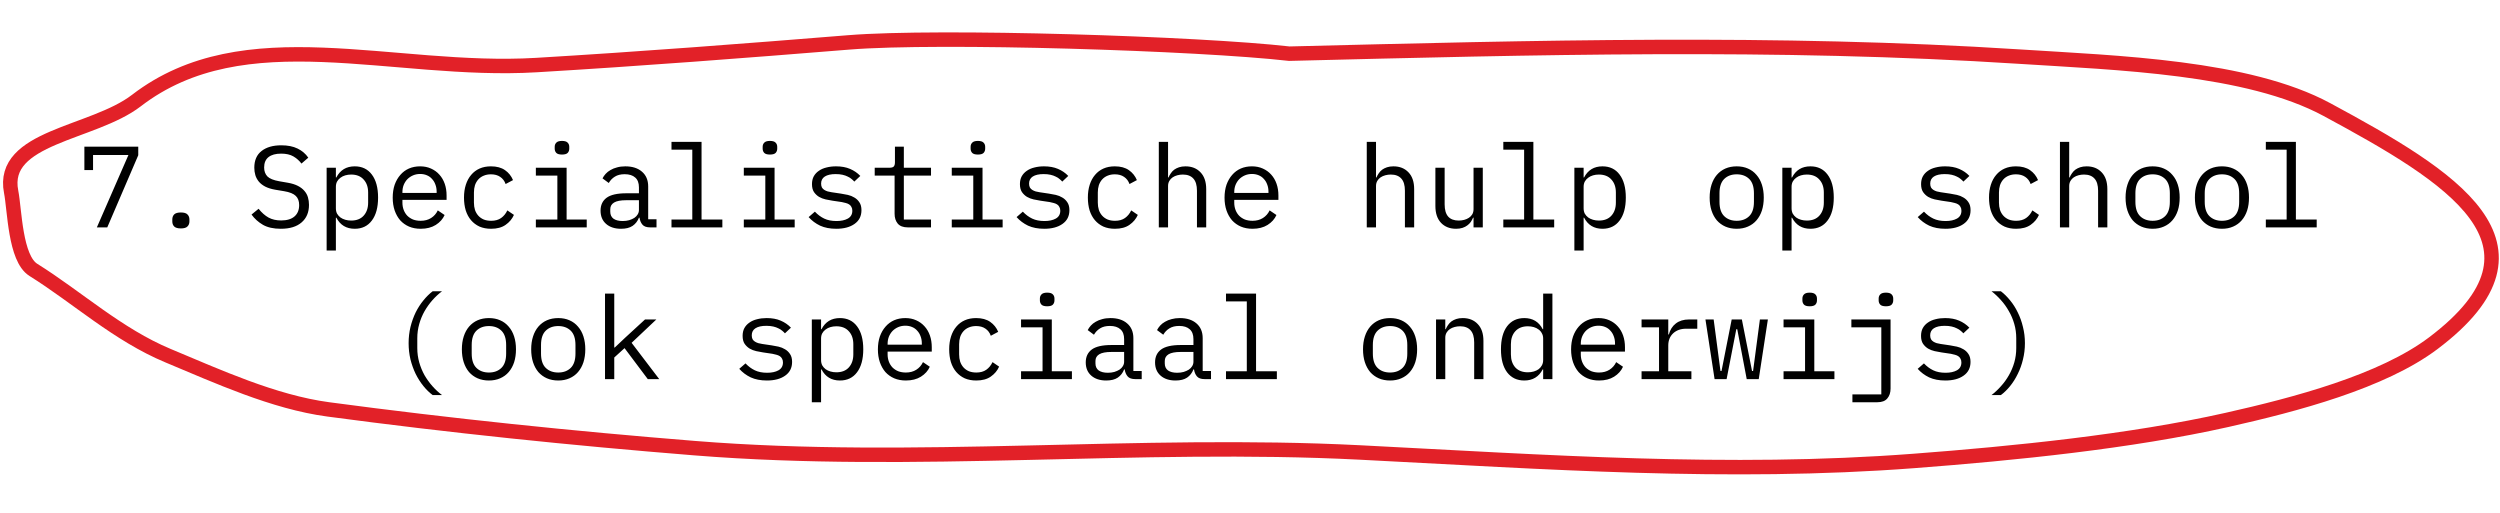
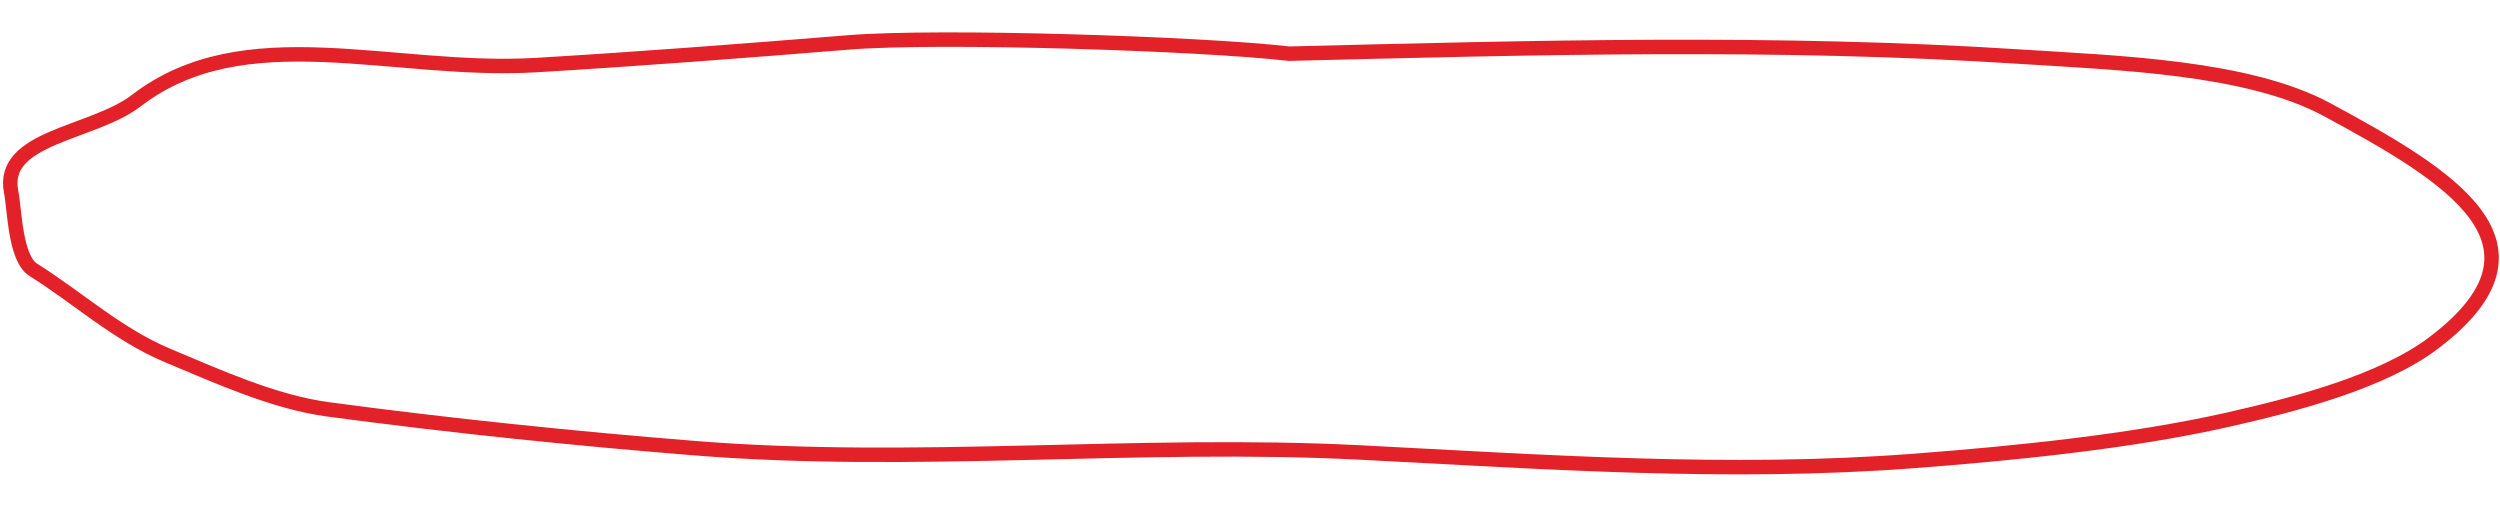
<svg xmlns="http://www.w3.org/2000/svg" width="346" height="71" viewBox="0 0 346 71" fill="none">
-   <path d="M13.406 31.47L17.774 21.454H12.878V23.534H11.678V20.302H19.134V21.486L14.846 31.47H13.406ZM25.032 31.614C24.594 31.614 24.285 31.523 24.104 31.342C23.933 31.161 23.848 30.931 23.848 30.654V30.366C23.848 30.089 23.933 29.86 24.104 29.678C24.285 29.497 24.594 29.406 25.032 29.406C25.469 29.406 25.773 29.497 25.944 29.678C26.125 29.86 26.216 30.089 26.216 30.366V30.654C26.216 30.931 26.125 31.161 25.944 31.342C25.773 31.523 25.469 31.614 25.032 31.614ZM38.86 31.662C37.857 31.662 37.036 31.481 36.396 31.118C35.756 30.745 35.228 30.27 34.812 29.694L35.788 28.894C36.225 29.438 36.684 29.843 37.164 30.11C37.655 30.377 38.236 30.51 38.908 30.51C39.719 30.51 40.337 30.323 40.764 29.95C41.191 29.577 41.404 29.054 41.404 28.382C41.404 27.838 41.249 27.417 40.94 27.118C40.631 26.809 40.092 26.59 39.324 26.462L38.076 26.254C37.532 26.158 37.073 26.014 36.7 25.822C36.337 25.63 36.044 25.401 35.82 25.134C35.596 24.857 35.436 24.558 35.34 24.238C35.244 23.907 35.196 23.566 35.196 23.214C35.196 22.19 35.532 21.417 36.204 20.894C36.876 20.372 37.783 20.11 38.924 20.11C39.82 20.11 40.572 20.259 41.18 20.558C41.799 20.857 42.295 21.278 42.668 21.822L41.724 22.638C41.415 22.233 41.041 21.902 40.604 21.646C40.167 21.39 39.601 21.262 38.908 21.262C38.151 21.262 37.569 21.422 37.164 21.742C36.759 22.062 36.556 22.542 36.556 23.182C36.556 23.683 36.705 24.094 37.004 24.414C37.313 24.724 37.863 24.948 38.652 25.086L39.852 25.294C40.396 25.39 40.855 25.534 41.228 25.726C41.601 25.918 41.9 26.148 42.124 26.414C42.359 26.681 42.524 26.98 42.62 27.31C42.716 27.641 42.764 27.988 42.764 28.35C42.764 29.385 42.423 30.195 41.74 30.782C41.068 31.369 40.108 31.662 38.86 31.662ZM45.206 23.214H46.486V24.558H46.55C47.083 23.534 47.931 23.022 49.094 23.022C50.107 23.022 50.896 23.401 51.462 24.158C52.038 24.916 52.326 25.977 52.326 27.342C52.326 28.707 52.038 29.769 51.462 30.526C50.896 31.284 50.107 31.662 49.094 31.662C47.931 31.662 47.083 31.15 46.55 30.126H46.486V34.67H45.206V23.214ZM48.598 30.526C49.344 30.526 49.92 30.302 50.326 29.854C50.742 29.395 50.95 28.793 50.95 28.046V26.638C50.95 25.892 50.742 25.294 50.326 24.846C49.92 24.387 49.344 24.158 48.598 24.158C48.31 24.158 48.038 24.195 47.782 24.27C47.526 24.345 47.302 24.457 47.11 24.606C46.918 24.745 46.763 24.921 46.646 25.134C46.539 25.337 46.486 25.577 46.486 25.854V28.83C46.486 29.108 46.539 29.353 46.646 29.566C46.763 29.769 46.918 29.945 47.11 30.094C47.302 30.233 47.526 30.34 47.782 30.414C48.038 30.489 48.31 30.526 48.598 30.526ZM58.223 31.662C57.626 31.662 57.087 31.561 56.607 31.358C56.138 31.155 55.733 30.867 55.391 30.494C55.061 30.11 54.805 29.657 54.623 29.134C54.442 28.601 54.351 28.009 54.351 27.358C54.351 26.697 54.442 26.099 54.623 25.566C54.815 25.033 55.077 24.579 55.407 24.206C55.738 23.822 56.133 23.529 56.591 23.326C57.061 23.123 57.578 23.022 58.143 23.022C58.698 23.022 59.199 23.123 59.647 23.326C60.106 23.529 60.495 23.811 60.815 24.174C61.135 24.526 61.381 24.948 61.551 25.438C61.722 25.929 61.807 26.468 61.807 27.054V27.662H55.695V28.046C55.695 28.409 55.754 28.745 55.871 29.054C55.989 29.363 56.154 29.63 56.367 29.854C56.591 30.078 56.858 30.254 57.167 30.382C57.487 30.5 57.839 30.558 58.223 30.558C58.778 30.558 59.258 30.43 59.663 30.174C60.069 29.918 60.378 29.566 60.591 29.118L61.535 29.758C61.29 30.313 60.879 30.771 60.303 31.134C59.738 31.486 59.045 31.662 58.223 31.662ZM58.143 24.078C57.791 24.078 57.466 24.142 57.167 24.27C56.869 24.398 56.607 24.574 56.383 24.798C56.17 25.022 55.999 25.289 55.871 25.598C55.754 25.897 55.695 26.227 55.695 26.59V26.702H60.431V26.526C60.431 26.163 60.373 25.833 60.255 25.534C60.149 25.235 59.994 24.98 59.791 24.766C59.599 24.542 59.359 24.372 59.071 24.254C58.794 24.137 58.485 24.078 58.143 24.078ZM67.961 31.662C67.364 31.662 66.831 31.561 66.361 31.358C65.903 31.145 65.513 30.852 65.193 30.478C64.873 30.105 64.628 29.651 64.457 29.118C64.297 28.585 64.217 27.993 64.217 27.342C64.217 26.692 64.302 26.099 64.473 25.566C64.644 25.033 64.889 24.579 65.209 24.206C65.529 23.822 65.918 23.529 66.377 23.326C66.836 23.123 67.359 23.022 67.945 23.022C68.745 23.022 69.396 23.198 69.897 23.55C70.398 23.902 70.766 24.361 71.001 24.926L69.977 25.47C69.828 25.044 69.577 24.713 69.225 24.478C68.884 24.244 68.457 24.126 67.945 24.126C67.572 24.126 67.236 24.19 66.937 24.318C66.649 24.436 66.404 24.606 66.201 24.83C65.999 25.054 65.844 25.321 65.737 25.63C65.641 25.939 65.593 26.276 65.593 26.638V28.046C65.593 28.409 65.641 28.745 65.737 29.054C65.844 29.363 65.999 29.63 66.201 29.854C66.404 30.078 66.654 30.254 66.953 30.382C67.252 30.5 67.593 30.558 67.977 30.558C68.532 30.558 68.99 30.43 69.353 30.174C69.716 29.918 70.004 29.566 70.217 29.118L71.129 29.742C70.884 30.297 70.5 30.756 69.977 31.118C69.465 31.481 68.793 31.662 67.961 31.662ZM77.779 21.39C77.406 21.39 77.144 21.316 76.995 21.166C76.846 21.006 76.771 20.809 76.771 20.574V20.318C76.771 20.084 76.846 19.892 76.995 19.742C77.144 19.582 77.406 19.502 77.779 19.502C78.152 19.502 78.414 19.582 78.563 19.742C78.712 19.892 78.787 20.084 78.787 20.318V20.574C78.787 20.809 78.712 21.006 78.563 21.166C78.414 21.316 78.152 21.39 77.779 21.39ZM74.163 30.382H77.139V24.302H74.163V23.214H78.419V30.382H81.203V31.47H74.163V30.382ZM89.981 31.47C89.479 31.47 89.122 31.342 88.909 31.086C88.695 30.83 88.562 30.51 88.509 30.126H88.429C88.247 30.606 87.954 30.985 87.549 31.262C87.154 31.529 86.621 31.662 85.949 31.662C85.085 31.662 84.397 31.438 83.885 30.99C83.373 30.542 83.117 29.929 83.117 29.15C83.117 28.382 83.394 27.79 83.949 27.374C84.514 26.958 85.421 26.75 86.669 26.75H88.429V25.934C88.429 25.326 88.258 24.873 87.917 24.574C87.575 24.265 87.09 24.11 86.461 24.11C85.906 24.11 85.453 24.222 85.101 24.446C84.749 24.66 84.466 24.953 84.253 25.326L83.389 24.686C83.495 24.473 83.639 24.265 83.821 24.062C84.002 23.86 84.226 23.683 84.493 23.534C84.759 23.374 85.063 23.252 85.405 23.166C85.746 23.07 86.125 23.022 86.541 23.022C87.511 23.022 88.279 23.267 88.845 23.758C89.421 24.249 89.709 24.931 89.709 25.806V30.35H90.861V31.47H89.981ZM86.173 30.59C86.503 30.59 86.802 30.553 87.069 30.478C87.346 30.393 87.586 30.286 87.789 30.158C87.991 30.02 88.146 29.86 88.253 29.678C88.37 29.486 88.429 29.284 88.429 29.07V27.71H86.669C85.901 27.71 85.341 27.817 84.989 28.03C84.637 28.244 84.461 28.553 84.461 28.958V29.294C84.461 29.721 84.61 30.046 84.909 30.27C85.218 30.483 85.639 30.59 86.173 30.59ZM92.934 30.382H95.814V20.718H92.934V19.63H97.094V30.382H99.974V31.47H92.934V30.382ZM106.56 21.39C106.187 21.39 105.926 21.316 105.776 21.166C105.627 21.006 105.552 20.809 105.552 20.574V20.318C105.552 20.084 105.627 19.892 105.776 19.742C105.926 19.582 106.187 19.502 106.56 19.502C106.934 19.502 107.195 19.582 107.344 19.742C107.494 19.892 107.568 20.084 107.568 20.318V20.574C107.568 20.809 107.494 21.006 107.344 21.166C107.195 21.316 106.934 21.39 106.56 21.39ZM102.944 30.382H105.92V24.302H102.944V23.214H107.2V30.382H109.984V31.47H102.944V30.382ZM115.738 31.662C114.874 31.662 114.127 31.518 113.498 31.23C112.879 30.931 112.351 30.537 111.914 30.046L112.778 29.294C113.173 29.71 113.605 30.03 114.074 30.254C114.543 30.478 115.109 30.59 115.77 30.59C116.41 30.59 116.933 30.478 117.338 30.254C117.754 30.02 117.962 29.657 117.962 29.166C117.962 28.953 117.919 28.777 117.834 28.638C117.759 28.489 117.653 28.372 117.514 28.286C117.375 28.201 117.221 28.137 117.05 28.094C116.879 28.041 116.698 27.998 116.506 27.966L115.21 27.774C114.922 27.732 114.607 27.673 114.266 27.598C113.935 27.523 113.631 27.406 113.354 27.246C113.077 27.076 112.842 26.852 112.65 26.574C112.469 26.297 112.378 25.934 112.378 25.486C112.378 25.07 112.458 24.713 112.618 24.414C112.789 24.105 113.023 23.849 113.322 23.646C113.621 23.433 113.973 23.278 114.378 23.182C114.783 23.076 115.226 23.022 115.706 23.022C116.453 23.022 117.098 23.14 117.642 23.374C118.197 23.609 118.671 23.934 119.066 24.35L118.234 25.134C118.138 25.017 118.015 24.899 117.866 24.782C117.727 24.654 117.551 24.542 117.338 24.446C117.135 24.34 116.895 24.254 116.618 24.19C116.341 24.126 116.021 24.094 115.658 24.094C115.007 24.094 114.506 24.206 114.154 24.43C113.813 24.654 113.642 24.98 113.642 25.406C113.642 25.619 113.679 25.801 113.754 25.95C113.839 26.089 113.951 26.201 114.09 26.286C114.229 26.372 114.383 26.441 114.554 26.494C114.735 26.537 114.917 26.574 115.098 26.606L116.394 26.798C116.693 26.841 117.007 26.899 117.338 26.974C117.669 27.049 117.973 27.172 118.25 27.342C118.527 27.502 118.757 27.721 118.938 27.998C119.13 28.276 119.226 28.638 119.226 29.086C119.226 29.907 118.906 30.542 118.266 30.99C117.637 31.438 116.794 31.662 115.738 31.662ZM125.636 31.47C125.006 31.47 124.542 31.294 124.244 30.942C123.956 30.59 123.812 30.137 123.812 29.582V24.302H121.06V23.214H123.108C123.385 23.214 123.577 23.161 123.684 23.054C123.801 22.937 123.86 22.739 123.86 22.462V20.302H125.092V23.214H128.852V24.302H125.092V30.382H128.852V31.47H125.636ZM135.341 21.39C134.968 21.39 134.707 21.316 134.557 21.166C134.408 21.006 134.333 20.809 134.333 20.574V20.318C134.333 20.084 134.408 19.892 134.557 19.742C134.707 19.582 134.968 19.502 135.341 19.502C135.715 19.502 135.976 19.582 136.125 19.742C136.275 19.892 136.349 20.084 136.349 20.318V20.574C136.349 20.809 136.275 21.006 136.125 21.166C135.976 21.316 135.715 21.39 135.341 21.39ZM131.725 30.382H134.701V24.302H131.725V23.214H135.981V30.382H138.765V31.47H131.725V30.382ZM144.519 31.662C143.655 31.662 142.909 31.518 142.279 31.23C141.661 30.931 141.133 30.537 140.695 30.046L141.559 29.294C141.954 29.71 142.386 30.03 142.855 30.254C143.325 30.478 143.89 30.59 144.551 30.59C145.191 30.59 145.714 30.478 146.119 30.254C146.535 30.02 146.743 29.657 146.743 29.166C146.743 28.953 146.701 28.777 146.615 28.638C146.541 28.489 146.434 28.372 146.295 28.286C146.157 28.201 146.002 28.137 145.831 28.094C145.661 28.041 145.479 27.998 145.287 27.966L143.991 27.774C143.703 27.732 143.389 27.673 143.047 27.598C142.717 27.523 142.413 27.406 142.135 27.246C141.858 27.076 141.623 26.852 141.431 26.574C141.25 26.297 141.159 25.934 141.159 25.486C141.159 25.07 141.239 24.713 141.399 24.414C141.57 24.105 141.805 23.849 142.103 23.646C142.402 23.433 142.754 23.278 143.159 23.182C143.565 23.076 144.007 23.022 144.487 23.022C145.234 23.022 145.879 23.14 146.423 23.374C146.978 23.609 147.453 23.934 147.847 24.35L147.015 25.134C146.919 25.017 146.797 24.899 146.647 24.782C146.509 24.654 146.333 24.542 146.119 24.446C145.917 24.34 145.677 24.254 145.399 24.19C145.122 24.126 144.802 24.094 144.439 24.094C143.789 24.094 143.287 24.206 142.935 24.43C142.594 24.654 142.423 24.98 142.423 25.406C142.423 25.619 142.461 25.801 142.535 25.95C142.621 26.089 142.733 26.201 142.871 26.286C143.01 26.372 143.165 26.441 143.335 26.494C143.517 26.537 143.698 26.574 143.879 26.606L145.175 26.798C145.474 26.841 145.789 26.899 146.119 26.974C146.45 27.049 146.754 27.172 147.031 27.342C147.309 27.502 147.538 27.721 147.719 27.998C147.911 28.276 148.007 28.638 148.007 29.086C148.007 29.907 147.687 30.542 147.047 30.99C146.418 31.438 145.575 31.662 144.519 31.662ZM154.305 31.662C153.708 31.662 153.174 31.561 152.705 31.358C152.246 31.145 151.857 30.852 151.537 30.478C151.217 30.105 150.972 29.651 150.801 29.118C150.641 28.585 150.561 27.993 150.561 27.342C150.561 26.692 150.646 26.099 150.817 25.566C150.988 25.033 151.233 24.579 151.553 24.206C151.873 23.822 152.262 23.529 152.721 23.326C153.18 23.123 153.702 23.022 154.289 23.022C155.089 23.022 155.74 23.198 156.241 23.55C156.742 23.902 157.11 24.361 157.345 24.926L156.321 25.47C156.172 25.044 155.921 24.713 155.569 24.478C155.228 24.244 154.801 24.126 154.289 24.126C153.916 24.126 153.58 24.19 153.281 24.318C152.993 24.436 152.748 24.606 152.545 24.83C152.342 25.054 152.188 25.321 152.081 25.63C151.985 25.939 151.937 26.276 151.937 26.638V28.046C151.937 28.409 151.985 28.745 152.081 29.054C152.188 29.363 152.342 29.63 152.545 29.854C152.748 30.078 152.998 30.254 153.297 30.382C153.596 30.5 153.937 30.558 154.321 30.558C154.876 30.558 155.334 30.43 155.697 30.174C156.06 29.918 156.348 29.566 156.561 29.118L157.473 29.742C157.228 30.297 156.844 30.756 156.321 31.118C155.809 31.481 155.137 31.662 154.305 31.662ZM160.379 19.63H161.659V24.558H161.723C161.808 24.355 161.915 24.163 162.043 23.982C162.171 23.79 162.325 23.625 162.507 23.486C162.699 23.348 162.923 23.235 163.179 23.15C163.435 23.065 163.733 23.022 164.075 23.022C164.939 23.022 165.632 23.299 166.155 23.854C166.677 24.398 166.939 25.172 166.939 26.174V31.47H165.659V26.398C165.659 25.641 165.493 25.081 165.163 24.718C164.832 24.345 164.347 24.158 163.707 24.158C163.451 24.158 163.2 24.19 162.955 24.254C162.709 24.318 162.491 24.414 162.299 24.542C162.107 24.67 161.952 24.835 161.835 25.038C161.717 25.241 161.659 25.476 161.659 25.742V31.47H160.379V19.63ZM173.348 31.662C172.751 31.662 172.212 31.561 171.732 31.358C171.263 31.155 170.858 30.867 170.516 30.494C170.186 30.11 169.93 29.657 169.748 29.134C169.567 28.601 169.476 28.009 169.476 27.358C169.476 26.697 169.567 26.099 169.748 25.566C169.94 25.033 170.202 24.579 170.532 24.206C170.863 23.822 171.258 23.529 171.716 23.326C172.186 23.123 172.703 23.022 173.268 23.022C173.823 23.022 174.324 23.123 174.772 23.326C175.231 23.529 175.62 23.811 175.94 24.174C176.26 24.526 176.506 24.948 176.676 25.438C176.847 25.929 176.932 26.468 176.932 27.054V27.662H170.82V28.046C170.82 28.409 170.879 28.745 170.996 29.054C171.114 29.363 171.279 29.63 171.492 29.854C171.716 30.078 171.983 30.254 172.292 30.382C172.612 30.5 172.964 30.558 173.348 30.558C173.903 30.558 174.383 30.43 174.788 30.174C175.194 29.918 175.503 29.566 175.716 29.118L176.66 29.758C176.415 30.313 176.004 30.771 175.428 31.134C174.863 31.486 174.17 31.662 173.348 31.662ZM173.268 24.078C172.916 24.078 172.591 24.142 172.292 24.27C171.994 24.398 171.732 24.574 171.508 24.798C171.295 25.022 171.124 25.289 170.996 25.598C170.879 25.897 170.82 26.227 170.82 26.59V26.702H175.556V26.526C175.556 26.163 175.498 25.833 175.38 25.534C175.274 25.235 175.119 24.98 174.916 24.766C174.724 24.542 174.484 24.372 174.196 24.254C173.919 24.137 173.61 24.078 173.268 24.078ZM189.16 19.63H190.44V24.558H190.504C190.589 24.355 190.696 24.163 190.824 23.982C190.952 23.79 191.107 23.625 191.288 23.486C191.48 23.348 191.704 23.235 191.96 23.15C192.216 23.065 192.515 23.022 192.856 23.022C193.72 23.022 194.413 23.299 194.936 23.854C195.459 24.398 195.72 25.172 195.72 26.174V31.47H194.44V26.398C194.44 25.641 194.275 25.081 193.944 24.718C193.613 24.345 193.128 24.158 192.488 24.158C192.232 24.158 191.981 24.19 191.736 24.254C191.491 24.318 191.272 24.414 191.08 24.542C190.888 24.67 190.733 24.835 190.616 25.038C190.499 25.241 190.44 25.476 190.44 25.742V31.47H189.16V19.63ZM203.938 30.126H203.874C203.788 30.329 203.682 30.526 203.554 30.718C203.426 30.899 203.266 31.059 203.074 31.198C202.892 31.337 202.674 31.449 202.418 31.534C202.162 31.619 201.863 31.662 201.522 31.662C200.658 31.662 199.964 31.39 199.442 30.846C198.919 30.291 198.658 29.513 198.658 28.51V23.214H199.938V28.286C199.938 29.044 200.103 29.609 200.434 29.982C200.764 30.345 201.25 30.526 201.89 30.526C202.146 30.526 202.396 30.494 202.642 30.43C202.887 30.366 203.106 30.27 203.298 30.142C203.49 30.014 203.644 29.854 203.762 29.662C203.879 29.459 203.938 29.22 203.938 28.942V23.214H205.218V31.47H203.938V30.126ZM208.059 30.382H210.939V20.718H208.059V19.63H212.219V30.382H215.099V31.47H208.059V30.382ZM217.893 23.214H219.173V24.558H219.237C219.771 23.534 220.619 23.022 221.781 23.022C222.795 23.022 223.584 23.401 224.149 24.158C224.725 24.916 225.013 25.977 225.013 27.342C225.013 28.707 224.725 29.769 224.149 30.526C223.584 31.284 222.795 31.662 221.781 31.662C220.619 31.662 219.771 31.15 219.237 30.126H219.173V34.67H217.893V23.214ZM221.285 30.526C222.032 30.526 222.608 30.302 223.013 29.854C223.429 29.395 223.637 28.793 223.637 28.046V26.638C223.637 25.892 223.429 25.294 223.013 24.846C222.608 24.387 222.032 24.158 221.285 24.158C220.997 24.158 220.725 24.195 220.469 24.27C220.213 24.345 219.989 24.457 219.797 24.606C219.605 24.745 219.451 24.921 219.333 25.134C219.227 25.337 219.173 25.577 219.173 25.854V28.83C219.173 29.108 219.227 29.353 219.333 29.566C219.451 29.769 219.605 29.945 219.797 30.094C219.989 30.233 220.213 30.34 220.469 30.414C220.725 30.489 220.997 30.526 221.285 30.526ZM240.361 31.662C239.785 31.662 239.262 31.561 238.793 31.358C238.334 31.155 237.939 30.867 237.609 30.494C237.289 30.11 237.043 29.657 236.873 29.134C236.702 28.601 236.617 28.003 236.617 27.342C236.617 26.692 236.702 26.099 236.873 25.566C237.043 25.033 237.289 24.579 237.609 24.206C237.939 23.822 238.334 23.529 238.793 23.326C239.262 23.123 239.785 23.022 240.361 23.022C240.937 23.022 241.454 23.123 241.913 23.326C242.382 23.529 242.777 23.822 243.097 24.206C243.427 24.579 243.678 25.033 243.849 25.566C244.019 26.099 244.105 26.692 244.105 27.342C244.105 28.003 244.019 28.601 243.849 29.134C243.678 29.657 243.427 30.11 243.097 30.494C242.777 30.867 242.382 31.155 241.913 31.358C241.454 31.561 240.937 31.662 240.361 31.662ZM240.361 30.558C241.075 30.558 241.651 30.345 242.089 29.918C242.526 29.491 242.745 28.83 242.745 27.934V26.75C242.745 25.854 242.526 25.193 242.089 24.766C241.651 24.34 241.075 24.126 240.361 24.126C239.646 24.126 239.07 24.34 238.633 24.766C238.195 25.193 237.977 25.854 237.977 26.75V27.934C237.977 28.83 238.195 29.491 238.633 29.918C239.07 30.345 239.646 30.558 240.361 30.558ZM246.674 23.214H247.954V24.558H248.018C248.552 23.534 249.4 23.022 250.562 23.022C251.576 23.022 252.365 23.401 252.93 24.158C253.506 24.916 253.794 25.977 253.794 27.342C253.794 28.707 253.506 29.769 252.93 30.526C252.365 31.284 251.576 31.662 250.562 31.662C249.4 31.662 248.552 31.15 248.018 30.126H247.954V34.67H246.674V23.214ZM250.066 30.526C250.813 30.526 251.389 30.302 251.794 29.854C252.21 29.395 252.418 28.793 252.418 28.046V26.638C252.418 25.892 252.21 25.294 251.794 24.846C251.389 24.387 250.813 24.158 250.066 24.158C249.778 24.158 249.506 24.195 249.25 24.27C248.994 24.345 248.77 24.457 248.578 24.606C248.386 24.745 248.232 24.921 248.114 25.134C248.008 25.337 247.954 25.577 247.954 25.854V28.83C247.954 29.108 248.008 29.353 248.114 29.566C248.232 29.769 248.386 29.945 248.578 30.094C248.77 30.233 248.994 30.34 249.25 30.414C249.506 30.489 249.778 30.526 250.066 30.526ZM269.238 31.662C268.374 31.662 267.627 31.518 266.998 31.23C266.379 30.931 265.851 30.537 265.414 30.046L266.278 29.294C266.673 29.71 267.105 30.03 267.574 30.254C268.043 30.478 268.609 30.59 269.27 30.59C269.91 30.59 270.433 30.478 270.838 30.254C271.254 30.02 271.462 29.657 271.462 29.166C271.462 28.953 271.419 28.777 271.334 28.638C271.259 28.489 271.153 28.372 271.014 28.286C270.875 28.201 270.721 28.137 270.55 28.094C270.379 28.041 270.198 27.998 270.006 27.966L268.71 27.774C268.422 27.732 268.107 27.673 267.766 27.598C267.435 27.523 267.131 27.406 266.854 27.246C266.577 27.076 266.342 26.852 266.15 26.574C265.969 26.297 265.878 25.934 265.878 25.486C265.878 25.07 265.958 24.713 266.118 24.414C266.289 24.105 266.523 23.849 266.822 23.646C267.121 23.433 267.473 23.278 267.878 23.182C268.283 23.076 268.726 23.022 269.206 23.022C269.953 23.022 270.598 23.14 271.142 23.374C271.697 23.609 272.171 23.934 272.566 24.35L271.734 25.134C271.638 25.017 271.515 24.899 271.366 24.782C271.227 24.654 271.051 24.542 270.838 24.446C270.635 24.34 270.395 24.254 270.118 24.19C269.841 24.126 269.521 24.094 269.158 24.094C268.507 24.094 268.006 24.206 267.654 24.43C267.313 24.654 267.142 24.98 267.142 25.406C267.142 25.619 267.179 25.801 267.254 25.95C267.339 26.089 267.451 26.201 267.59 26.286C267.729 26.372 267.883 26.441 268.054 26.494C268.235 26.537 268.417 26.574 268.598 26.606L269.894 26.798C270.193 26.841 270.507 26.899 270.838 26.974C271.169 27.049 271.473 27.172 271.75 27.342C272.027 27.502 272.257 27.721 272.438 27.998C272.63 28.276 272.726 28.638 272.726 29.086C272.726 29.907 272.406 30.542 271.766 30.99C271.137 31.438 270.294 31.662 269.238 31.662ZM279.024 31.662C278.426 31.662 277.893 31.561 277.424 31.358C276.965 31.145 276.576 30.852 276.256 30.478C275.936 30.105 275.69 29.651 275.52 29.118C275.36 28.585 275.28 27.993 275.28 27.342C275.28 26.692 275.365 26.099 275.536 25.566C275.706 25.033 275.952 24.579 276.272 24.206C276.592 23.822 276.981 23.529 277.44 23.326C277.898 23.123 278.421 23.022 279.008 23.022C279.808 23.022 280.458 23.198 280.96 23.55C281.461 23.902 281.829 24.361 282.064 24.926L281.04 25.47C280.89 25.044 280.64 24.713 280.288 24.478C279.946 24.244 279.52 24.126 279.008 24.126C278.634 24.126 278.298 24.19 278 24.318C277.712 24.436 277.466 24.606 277.264 24.83C277.061 25.054 276.906 25.321 276.8 25.63C276.704 25.939 276.656 26.276 276.656 26.638V28.046C276.656 28.409 276.704 28.745 276.8 29.054C276.906 29.363 277.061 29.63 277.264 29.854C277.466 30.078 277.717 30.254 278.016 30.382C278.314 30.5 278.656 30.558 279.04 30.558C279.594 30.558 280.053 30.43 280.416 30.174C280.778 29.918 281.066 29.566 281.28 29.118L282.192 29.742C281.946 30.297 281.562 30.756 281.04 31.118C280.528 31.481 279.856 31.662 279.024 31.662ZM285.097 19.63H286.377V24.558H286.441C286.527 24.355 286.633 24.163 286.761 23.982C286.889 23.79 287.044 23.625 287.225 23.486C287.417 23.348 287.641 23.235 287.897 23.15C288.153 23.065 288.452 23.022 288.793 23.022C289.657 23.022 290.351 23.299 290.873 23.854C291.396 24.398 291.657 25.172 291.657 26.174V31.47H290.377V26.398C290.377 25.641 290.212 25.081 289.881 24.718C289.551 24.345 289.065 24.158 288.425 24.158C288.169 24.158 287.919 24.19 287.673 24.254C287.428 24.318 287.209 24.414 287.017 24.542C286.825 24.67 286.671 24.835 286.553 25.038C286.436 25.241 286.377 25.476 286.377 25.742V31.47H285.097V19.63ZM297.923 31.662C297.347 31.662 296.825 31.561 296.355 31.358C295.897 31.155 295.502 30.867 295.171 30.494C294.851 30.11 294.606 29.657 294.435 29.134C294.265 28.601 294.179 28.003 294.179 27.342C294.179 26.692 294.265 26.099 294.435 25.566C294.606 25.033 294.851 24.579 295.171 24.206C295.502 23.822 295.897 23.529 296.355 23.326C296.825 23.123 297.347 23.022 297.923 23.022C298.499 23.022 299.017 23.123 299.475 23.326C299.945 23.529 300.339 23.822 300.659 24.206C300.99 24.579 301.241 25.033 301.411 25.566C301.582 26.099 301.667 26.692 301.667 27.342C301.667 28.003 301.582 28.601 301.411 29.134C301.241 29.657 300.99 30.11 300.659 30.494C300.339 30.867 299.945 31.155 299.475 31.358C299.017 31.561 298.499 31.662 297.923 31.662ZM297.923 30.558C298.638 30.558 299.214 30.345 299.651 29.918C300.089 29.491 300.307 28.83 300.307 27.934V26.75C300.307 25.854 300.089 25.193 299.651 24.766C299.214 24.34 298.638 24.126 297.923 24.126C297.209 24.126 296.633 24.34 296.195 24.766C295.758 25.193 295.539 25.854 295.539 26.75V27.934C295.539 28.83 295.758 29.491 296.195 29.918C296.633 30.345 297.209 30.558 297.923 30.558ZM307.517 31.662C306.941 31.662 306.418 31.561 305.949 31.358C305.49 31.155 305.096 30.867 304.765 30.494C304.445 30.11 304.2 29.657 304.029 29.134C303.858 28.601 303.773 28.003 303.773 27.342C303.773 26.692 303.858 26.099 304.029 25.566C304.2 25.033 304.445 24.579 304.765 24.206C305.096 23.822 305.49 23.529 305.949 23.326C306.418 23.123 306.941 23.022 307.517 23.022C308.093 23.022 308.61 23.123 309.069 23.326C309.538 23.529 309.933 23.822 310.253 24.206C310.584 24.579 310.834 25.033 311.005 25.566C311.176 26.099 311.261 26.692 311.261 27.342C311.261 28.003 311.176 28.601 311.005 29.134C310.834 29.657 310.584 30.11 310.253 30.494C309.933 30.867 309.538 31.155 309.069 31.358C308.61 31.561 308.093 31.662 307.517 31.662ZM307.517 30.558C308.232 30.558 308.808 30.345 309.245 29.918C309.682 29.491 309.901 28.83 309.901 27.934V26.75C309.901 25.854 309.682 25.193 309.245 24.766C308.808 24.34 308.232 24.126 307.517 24.126C306.802 24.126 306.226 24.34 305.789 24.766C305.352 25.193 305.133 25.854 305.133 26.75V27.934C305.133 28.83 305.352 29.491 305.789 29.918C306.226 30.345 306.802 30.558 307.517 30.558ZM313.591 30.382H316.471V20.718H313.591V19.63H317.751V30.382H320.631V31.47H313.591V30.382ZM56.553 47.494C56.553 46.715 56.639 45.969 56.809 45.254C56.99 44.529 57.23 43.857 57.529 43.238C57.839 42.62 58.196 42.065 58.601 41.574C59.007 41.073 59.433 40.651 59.881 40.31H61.177C60.708 40.662 60.265 41.073 59.849 41.542C59.444 42.001 59.081 42.508 58.761 43.062C58.452 43.606 58.206 44.198 58.025 44.838C57.844 45.468 57.753 46.123 57.753 46.806V48.182C57.753 48.865 57.844 49.526 58.025 50.166C58.206 50.795 58.452 51.388 58.761 51.942C59.081 52.486 59.444 52.987 59.849 53.446C60.265 53.916 60.708 54.326 61.177 54.678H59.881C59.433 54.347 59.007 53.931 58.601 53.43C58.196 52.929 57.839 52.369 57.529 51.75C57.23 51.132 56.99 50.465 56.809 49.75C56.639 49.025 56.553 48.273 56.553 47.494ZM67.667 52.662C67.091 52.662 66.568 52.561 66.099 52.358C65.64 52.156 65.246 51.867 64.915 51.494C64.595 51.11 64.35 50.657 64.179 50.134C64.008 49.601 63.923 49.004 63.923 48.342C63.923 47.691 64.008 47.099 64.179 46.566C64.35 46.033 64.595 45.58 64.915 45.206C65.246 44.822 65.64 44.529 66.099 44.326C66.568 44.123 67.091 44.022 67.667 44.022C68.243 44.022 68.76 44.123 69.219 44.326C69.688 44.529 70.083 44.822 70.403 45.206C70.734 45.58 70.984 46.033 71.155 46.566C71.326 47.099 71.411 47.691 71.411 48.342C71.411 49.004 71.326 49.601 71.155 50.134C70.984 50.657 70.734 51.11 70.403 51.494C70.083 51.867 69.688 52.156 69.219 52.358C68.76 52.561 68.243 52.662 67.667 52.662ZM67.667 51.558C68.382 51.558 68.958 51.345 69.395 50.918C69.832 50.492 70.051 49.83 70.051 48.934V47.75C70.051 46.854 69.832 46.193 69.395 45.766C68.958 45.34 68.382 45.126 67.667 45.126C66.952 45.126 66.376 45.34 65.939 45.766C65.502 46.193 65.283 46.854 65.283 47.75V48.934C65.283 49.83 65.502 50.492 65.939 50.918C66.376 51.345 66.952 51.558 67.667 51.558ZM77.261 52.662C76.685 52.662 76.162 52.561 75.693 52.358C75.234 52.156 74.839 51.867 74.509 51.494C74.189 51.11 73.943 50.657 73.773 50.134C73.602 49.601 73.517 49.004 73.517 48.342C73.517 47.691 73.602 47.099 73.773 46.566C73.943 46.033 74.189 45.58 74.509 45.206C74.839 44.822 75.234 44.529 75.693 44.326C76.162 44.123 76.685 44.022 77.261 44.022C77.837 44.022 78.354 44.123 78.813 44.326C79.282 44.529 79.677 44.822 79.997 45.206C80.327 45.58 80.578 46.033 80.749 46.566C80.919 47.099 81.005 47.691 81.005 48.342C81.005 49.004 80.919 49.601 80.749 50.134C80.578 50.657 80.327 51.11 79.997 51.494C79.677 51.867 79.282 52.156 78.813 52.358C78.354 52.561 77.837 52.662 77.261 52.662ZM77.261 51.558C77.975 51.558 78.551 51.345 78.989 50.918C79.426 50.492 79.645 49.83 79.645 48.934V47.75C79.645 46.854 79.426 46.193 78.989 45.766C78.551 45.34 77.975 45.126 77.261 45.126C76.546 45.126 75.97 45.34 75.533 45.766C75.095 46.193 74.877 46.854 74.877 47.75V48.934C74.877 49.83 75.095 50.492 75.533 50.918C75.97 51.345 76.546 51.558 77.261 51.558ZM83.734 40.63H85.014V48.102H85.078L86.518 46.742L89.27 44.214H90.838L87.414 47.446L91.238 52.47H89.654L86.438 48.182L85.014 49.478V52.47H83.734V40.63ZM106.138 52.662C105.274 52.662 104.527 52.518 103.898 52.23C103.279 51.931 102.751 51.537 102.314 51.046L103.178 50.294C103.573 50.71 104.005 51.03 104.474 51.254C104.943 51.478 105.509 51.59 106.17 51.59C106.81 51.59 107.333 51.478 107.738 51.254C108.154 51.02 108.362 50.657 108.362 50.166C108.362 49.953 108.319 49.777 108.234 49.638C108.159 49.489 108.053 49.371 107.914 49.286C107.775 49.201 107.621 49.137 107.45 49.094C107.279 49.041 107.098 48.998 106.906 48.966L105.61 48.774C105.322 48.731 105.007 48.673 104.666 48.598C104.335 48.523 104.031 48.406 103.754 48.246C103.477 48.075 103.242 47.852 103.05 47.574C102.869 47.297 102.778 46.934 102.778 46.486C102.778 46.07 102.858 45.713 103.018 45.414C103.189 45.105 103.423 44.849 103.722 44.646C104.021 44.433 104.373 44.278 104.778 44.182C105.183 44.075 105.626 44.022 106.106 44.022C106.853 44.022 107.498 44.139 108.042 44.374C108.597 44.609 109.071 44.934 109.466 45.35L108.634 46.134C108.538 46.017 108.415 45.9 108.266 45.782C108.127 45.654 107.951 45.542 107.738 45.446C107.535 45.34 107.295 45.254 107.018 45.19C106.741 45.126 106.421 45.094 106.058 45.094C105.407 45.094 104.906 45.206 104.554 45.43C104.213 45.654 104.042 45.98 104.042 46.406C104.042 46.62 104.079 46.801 104.154 46.95C104.239 47.089 104.351 47.201 104.49 47.286C104.629 47.371 104.783 47.441 104.954 47.494C105.135 47.537 105.317 47.574 105.498 47.606L106.794 47.798C107.093 47.841 107.407 47.9 107.738 47.974C108.069 48.049 108.373 48.172 108.65 48.342C108.927 48.502 109.157 48.721 109.338 48.998C109.53 49.276 109.626 49.638 109.626 50.086C109.626 50.907 109.306 51.542 108.666 51.99C108.037 52.438 107.194 52.662 106.138 52.662ZM112.356 44.214H113.636V45.558H113.7C114.233 44.534 115.081 44.022 116.244 44.022C117.257 44.022 118.046 44.401 118.612 45.158C119.188 45.916 119.476 46.977 119.476 48.342C119.476 49.708 119.188 50.769 118.612 51.526C118.046 52.283 117.257 52.662 116.244 52.662C115.081 52.662 114.233 52.15 113.7 51.126H113.636V55.67H112.356V44.214ZM115.748 51.526C116.494 51.526 117.07 51.302 117.476 50.854C117.892 50.395 118.1 49.793 118.1 49.046V47.638C118.1 46.892 117.892 46.294 117.476 45.846C117.07 45.388 116.494 45.158 115.748 45.158C115.46 45.158 115.188 45.196 114.932 45.27C114.676 45.345 114.452 45.457 114.26 45.606C114.068 45.745 113.913 45.921 113.796 46.134C113.689 46.337 113.636 46.577 113.636 46.854V49.83C113.636 50.108 113.689 50.353 113.796 50.566C113.913 50.769 114.068 50.945 114.26 51.094C114.452 51.233 114.676 51.34 114.932 51.414C115.188 51.489 115.46 51.526 115.748 51.526ZM125.373 52.662C124.776 52.662 124.237 52.561 123.757 52.358C123.288 52.156 122.883 51.867 122.541 51.494C122.211 51.11 121.955 50.657 121.773 50.134C121.592 49.601 121.501 49.009 121.501 48.358C121.501 47.697 121.592 47.099 121.773 46.566C121.965 46.033 122.227 45.58 122.557 45.206C122.888 44.822 123.283 44.529 123.741 44.326C124.211 44.123 124.728 44.022 125.293 44.022C125.848 44.022 126.349 44.123 126.797 44.326C127.256 44.529 127.645 44.812 127.965 45.174C128.285 45.526 128.531 45.947 128.701 46.438C128.872 46.929 128.957 47.468 128.957 48.054V48.662H122.845V49.046C122.845 49.409 122.904 49.745 123.021 50.054C123.139 50.364 123.304 50.63 123.517 50.854C123.741 51.078 124.008 51.254 124.317 51.382C124.637 51.499 124.989 51.558 125.373 51.558C125.928 51.558 126.408 51.43 126.813 51.174C127.219 50.918 127.528 50.566 127.741 50.118L128.685 50.758C128.44 51.313 128.029 51.772 127.453 52.134C126.888 52.486 126.195 52.662 125.373 52.662ZM125.293 45.078C124.941 45.078 124.616 45.142 124.317 45.27C124.019 45.398 123.757 45.574 123.533 45.798C123.32 46.022 123.149 46.289 123.021 46.598C122.904 46.897 122.845 47.227 122.845 47.59V47.702H127.581V47.526C127.581 47.163 127.523 46.833 127.405 46.534C127.299 46.236 127.144 45.98 126.941 45.766C126.749 45.542 126.509 45.371 126.221 45.254C125.944 45.137 125.635 45.078 125.293 45.078ZM135.111 52.662C134.514 52.662 133.981 52.561 133.511 52.358C133.053 52.145 132.663 51.852 132.343 51.478C132.023 51.105 131.778 50.651 131.607 50.118C131.447 49.585 131.367 48.993 131.367 48.342C131.367 47.691 131.453 47.099 131.623 46.566C131.794 46.033 132.039 45.58 132.359 45.206C132.679 44.822 133.069 44.529 133.527 44.326C133.986 44.123 134.509 44.022 135.095 44.022C135.895 44.022 136.546 44.198 137.047 44.55C137.549 44.902 137.917 45.361 138.151 45.926L137.127 46.47C136.978 46.044 136.727 45.713 136.375 45.478C136.034 45.243 135.607 45.126 135.095 45.126C134.722 45.126 134.386 45.19 134.087 45.318C133.799 45.435 133.554 45.606 133.351 45.83C133.149 46.054 132.994 46.321 132.887 46.63C132.791 46.94 132.743 47.276 132.743 47.638V49.046C132.743 49.409 132.791 49.745 132.887 50.054C132.994 50.364 133.149 50.63 133.351 50.854C133.554 51.078 133.805 51.254 134.103 51.382C134.402 51.499 134.743 51.558 135.127 51.558C135.682 51.558 136.141 51.43 136.503 51.174C136.866 50.918 137.154 50.566 137.367 50.118L138.279 50.742C138.034 51.297 137.65 51.755 137.127 52.118C136.615 52.481 135.943 52.662 135.111 52.662ZM144.929 42.39C144.556 42.39 144.294 42.316 144.145 42.166C143.996 42.006 143.921 41.809 143.921 41.574V41.318C143.921 41.084 143.996 40.892 144.145 40.742C144.294 40.582 144.556 40.502 144.929 40.502C145.302 40.502 145.564 40.582 145.713 40.742C145.862 40.892 145.937 41.084 145.937 41.318V41.574C145.937 41.809 145.862 42.006 145.713 42.166C145.564 42.316 145.302 42.39 144.929 42.39ZM141.313 51.382H144.289V45.302H141.313V44.214H145.569V51.382H148.353V52.47H141.313V51.382ZM157.131 52.47C156.629 52.47 156.272 52.342 156.059 52.086C155.845 51.83 155.712 51.51 155.659 51.126H155.579C155.397 51.606 155.104 51.985 154.699 52.262C154.304 52.529 153.771 52.662 153.099 52.662C152.235 52.662 151.547 52.438 151.035 51.99C150.523 51.542 150.267 50.929 150.267 50.15C150.267 49.382 150.544 48.79 151.099 48.374C151.664 47.958 152.571 47.75 153.819 47.75H155.579V46.934C155.579 46.326 155.408 45.873 155.067 45.574C154.725 45.265 154.24 45.11 153.611 45.11C153.056 45.11 152.603 45.222 152.251 45.446C151.899 45.66 151.616 45.953 151.403 46.326L150.539 45.686C150.645 45.473 150.789 45.265 150.971 45.062C151.152 44.859 151.376 44.684 151.643 44.534C151.909 44.374 152.213 44.252 152.555 44.166C152.896 44.07 153.275 44.022 153.691 44.022C154.661 44.022 155.429 44.267 155.995 44.758C156.571 45.249 156.859 45.931 156.859 46.806V51.35H158.011V52.47H157.131ZM153.323 51.59C153.653 51.59 153.952 51.553 154.219 51.478C154.496 51.393 154.736 51.286 154.939 51.158C155.141 51.02 155.296 50.859 155.403 50.678C155.52 50.486 155.579 50.283 155.579 50.07V48.71H153.819C153.051 48.71 152.491 48.817 152.139 49.03C151.787 49.243 151.611 49.553 151.611 49.958V50.294C151.611 50.721 151.76 51.046 152.059 51.27C152.368 51.483 152.789 51.59 153.323 51.59ZM166.724 52.47C166.223 52.47 165.866 52.342 165.652 52.086C165.439 51.83 165.306 51.51 165.252 51.126H165.172C164.991 51.606 164.698 51.985 164.292 52.262C163.898 52.529 163.364 52.662 162.692 52.662C161.828 52.662 161.14 52.438 160.628 51.99C160.116 51.542 159.86 50.929 159.86 50.15C159.86 49.382 160.138 48.79 160.692 48.374C161.258 47.958 162.164 47.75 163.412 47.75H165.172V46.934C165.172 46.326 165.002 45.873 164.66 45.574C164.319 45.265 163.834 45.11 163.204 45.11C162.65 45.11 162.196 45.222 161.844 45.446C161.492 45.66 161.21 45.953 160.996 46.326L160.132 45.686C160.239 45.473 160.383 45.265 160.564 45.062C160.746 44.859 160.97 44.684 161.236 44.534C161.503 44.374 161.807 44.252 162.148 44.166C162.49 44.07 162.868 44.022 163.284 44.022C164.255 44.022 165.023 44.267 165.588 44.758C166.164 45.249 166.452 45.931 166.452 46.806V51.35H167.604V52.47H166.724ZM162.916 51.59C163.247 51.59 163.546 51.553 163.812 51.478C164.09 51.393 164.33 51.286 164.532 51.158C164.735 51.02 164.89 50.859 164.996 50.678C165.114 50.486 165.172 50.283 165.172 50.07V48.71H163.412C162.644 48.71 162.084 48.817 161.732 49.03C161.38 49.243 161.204 49.553 161.204 49.958V50.294C161.204 50.721 161.354 51.046 161.652 51.27C161.962 51.483 162.383 51.59 162.916 51.59ZM169.678 51.382H172.558V41.718H169.678V40.63H173.838V51.382H176.718V52.47H169.678V51.382ZM192.386 52.662C191.81 52.662 191.287 52.561 190.818 52.358C190.359 52.156 189.964 51.867 189.634 51.494C189.314 51.11 189.068 50.657 188.898 50.134C188.727 49.601 188.642 49.004 188.642 48.342C188.642 47.691 188.727 47.099 188.898 46.566C189.068 46.033 189.314 45.58 189.634 45.206C189.964 44.822 190.359 44.529 190.818 44.326C191.287 44.123 191.81 44.022 192.386 44.022C192.962 44.022 193.479 44.123 193.938 44.326C194.407 44.529 194.802 44.822 195.122 45.206C195.452 45.58 195.703 46.033 195.874 46.566C196.044 47.099 196.13 47.691 196.13 48.342C196.13 49.004 196.044 49.601 195.874 50.134C195.703 50.657 195.452 51.11 195.122 51.494C194.802 51.867 194.407 52.156 193.938 52.358C193.479 52.561 192.962 52.662 192.386 52.662ZM192.386 51.558C193.1 51.558 193.676 51.345 194.114 50.918C194.551 50.492 194.77 49.83 194.77 48.934V47.75C194.77 46.854 194.551 46.193 194.114 45.766C193.676 45.34 193.1 45.126 192.386 45.126C191.671 45.126 191.095 45.34 190.658 45.766C190.22 46.193 190.002 46.854 190.002 47.75V48.934C190.002 49.83 190.22 50.492 190.658 50.918C191.095 51.345 191.671 51.558 192.386 51.558ZM198.747 52.47V44.214H200.027V45.558H200.091C200.177 45.355 200.283 45.163 200.411 44.982C200.539 44.79 200.694 44.625 200.875 44.486C201.067 44.347 201.291 44.236 201.547 44.15C201.803 44.065 202.102 44.022 202.443 44.022C203.307 44.022 204.001 44.3 204.523 44.854C205.046 45.398 205.307 46.172 205.307 47.174V52.47H204.027V47.398C204.027 46.641 203.862 46.081 203.531 45.718C203.201 45.345 202.715 45.158 202.075 45.158C201.819 45.158 201.569 45.19 201.323 45.254C201.078 45.318 200.859 45.414 200.667 45.542C200.475 45.67 200.321 45.836 200.203 46.038C200.086 46.241 200.027 46.475 200.027 46.742V52.47H198.747ZM213.573 51.126H213.509C212.976 52.15 212.128 52.662 210.965 52.662C209.952 52.662 209.157 52.283 208.581 51.526C208.016 50.769 207.733 49.708 207.733 48.342C207.733 46.977 208.016 45.916 208.581 45.158C209.157 44.401 209.952 44.022 210.965 44.022C212.128 44.022 212.976 44.534 213.509 45.558H213.573V40.63H214.853V52.47H213.573V51.126ZM211.461 51.526C211.749 51.526 212.021 51.489 212.277 51.414C212.533 51.34 212.757 51.233 212.949 51.094C213.141 50.945 213.291 50.769 213.397 50.566C213.515 50.353 213.573 50.108 213.573 49.83V46.854C213.573 46.577 213.515 46.337 213.397 46.134C213.291 45.921 213.141 45.745 212.949 45.606C212.757 45.457 212.533 45.345 212.277 45.27C212.021 45.196 211.749 45.158 211.461 45.158C210.715 45.158 210.133 45.388 209.717 45.846C209.312 46.294 209.109 46.892 209.109 47.638V49.046C209.109 49.793 209.312 50.395 209.717 50.854C210.133 51.302 210.715 51.526 211.461 51.526ZM221.311 52.662C220.714 52.662 220.175 52.561 219.695 52.358C219.226 52.156 218.82 51.867 218.479 51.494C218.148 51.11 217.892 50.657 217.711 50.134C217.53 49.601 217.439 49.009 217.439 48.358C217.439 47.697 217.53 47.099 217.711 46.566C217.903 46.033 218.164 45.58 218.495 45.206C218.826 44.822 219.22 44.529 219.679 44.326C220.148 44.123 220.666 44.022 221.231 44.022C221.786 44.022 222.287 44.123 222.735 44.326C223.194 44.529 223.583 44.812 223.903 45.174C224.223 45.526 224.468 45.947 224.639 46.438C224.81 46.929 224.895 47.468 224.895 48.054V48.662H218.783V49.046C218.783 49.409 218.842 49.745 218.959 50.054C219.076 50.364 219.242 50.63 219.455 50.854C219.679 51.078 219.946 51.254 220.255 51.382C220.575 51.499 220.927 51.558 221.311 51.558C221.866 51.558 222.346 51.43 222.751 51.174C223.156 50.918 223.466 50.566 223.679 50.118L224.623 50.758C224.378 51.313 223.967 51.772 223.391 52.134C222.826 52.486 222.132 52.662 221.311 52.662ZM221.231 45.078C220.879 45.078 220.554 45.142 220.255 45.27C219.956 45.398 219.695 45.574 219.471 45.798C219.258 46.022 219.087 46.289 218.959 46.598C218.842 46.897 218.783 47.227 218.783 47.59V47.702H223.519V47.526C223.519 47.163 223.46 46.833 223.343 46.534C223.236 46.236 223.082 45.98 222.879 45.766C222.687 45.542 222.447 45.371 222.159 45.254C221.882 45.137 221.572 45.078 221.231 45.078ZM227.193 51.382H229.609V45.302H227.193V44.214H230.889V46.294H230.969C231.139 45.644 231.459 45.137 231.929 44.774C232.409 44.401 233.017 44.214 233.753 44.214H234.905V45.494H233.353C232.617 45.494 232.019 45.708 231.561 46.134C231.113 46.561 230.889 47.121 230.889 47.814V51.382H234.089V52.47H227.193V51.382ZM236.034 44.214H237.17L238.114 51.35H238.258L239.666 44.214H241.074L242.482 51.35H242.626L243.57 44.214H244.674L243.41 52.47H241.746L240.434 45.558H240.306L238.962 52.47H237.298L236.034 44.214ZM250.46 42.39C250.087 42.39 249.826 42.316 249.676 42.166C249.527 42.006 249.452 41.809 249.452 41.574V41.318C249.452 41.084 249.527 40.892 249.676 40.742C249.826 40.582 250.087 40.502 250.46 40.502C250.834 40.502 251.095 40.582 251.244 40.742C251.394 40.892 251.468 41.084 251.468 41.318V41.574C251.468 41.809 251.394 42.006 251.244 42.166C251.095 42.316 250.834 42.39 250.46 42.39ZM246.844 51.382H249.82V45.302H246.844V44.214H251.1V51.382H253.884V52.47H246.844V51.382ZM256.374 54.582H260.374V45.302H256.23V44.214H261.654V53.782C261.654 54.337 261.505 54.79 261.206 55.142C260.918 55.494 260.459 55.67 259.83 55.67H256.374V54.582ZM261.014 42.39C260.641 42.39 260.379 42.316 260.23 42.166C260.081 42.006 260.006 41.809 260.006 41.574V41.318C260.006 41.084 260.081 40.892 260.23 40.742C260.379 40.582 260.641 40.502 261.014 40.502C261.387 40.502 261.649 40.582 261.798 40.742C261.947 40.892 262.022 41.084 262.022 41.318V41.574C262.022 41.809 261.947 42.006 261.798 42.166C261.649 42.316 261.387 42.39 261.014 42.39ZM269.232 52.662C268.368 52.662 267.621 52.518 266.992 52.23C266.373 51.931 265.845 51.537 265.408 51.046L266.272 50.294C266.666 50.71 267.098 51.03 267.568 51.254C268.037 51.478 268.602 51.59 269.264 51.59C269.904 51.59 270.426 51.478 270.832 51.254C271.248 51.02 271.456 50.657 271.456 50.166C271.456 49.953 271.413 49.777 271.328 49.638C271.253 49.489 271.146 49.371 271.008 49.286C270.869 49.201 270.714 49.137 270.544 49.094C270.373 49.041 270.192 48.998 270 48.966L268.704 48.774C268.416 48.731 268.101 48.673 267.76 48.598C267.429 48.523 267.125 48.406 266.848 48.246C266.57 48.075 266.336 47.852 266.144 47.574C265.962 47.297 265.872 46.934 265.872 46.486C265.872 46.07 265.952 45.713 266.112 45.414C266.282 45.105 266.517 44.849 266.816 44.646C267.114 44.433 267.466 44.278 267.872 44.182C268.277 44.075 268.72 44.022 269.2 44.022C269.946 44.022 270.592 44.139 271.136 44.374C271.69 44.609 272.165 44.934 272.56 45.35L271.728 46.134C271.632 46.017 271.509 45.9 271.36 45.782C271.221 45.654 271.045 45.542 270.832 45.446C270.629 45.34 270.389 45.254 270.112 45.19C269.834 45.126 269.514 45.094 269.152 45.094C268.501 45.094 268 45.206 267.648 45.43C267.306 45.654 267.136 45.98 267.136 46.406C267.136 46.62 267.173 46.801 267.248 46.95C267.333 47.089 267.445 47.201 267.584 47.286C267.722 47.371 267.877 47.441 268.048 47.494C268.229 47.537 268.41 47.574 268.592 47.606L269.888 47.798C270.186 47.841 270.501 47.9 270.832 47.974C271.162 48.049 271.466 48.172 271.744 48.342C272.021 48.502 272.25 48.721 272.432 48.998C272.624 49.276 272.72 49.638 272.72 50.086C272.72 50.907 272.4 51.542 271.76 51.99C271.13 52.438 270.288 52.662 269.232 52.662ZM280.249 47.494C280.249 48.273 280.159 49.025 279.977 49.75C279.807 50.465 279.567 51.132 279.257 51.75C278.959 52.369 278.607 52.929 278.201 53.43C277.796 53.931 277.369 54.347 276.921 54.678H275.625C276.084 54.326 276.521 53.916 276.937 53.446C277.353 52.987 277.716 52.486 278.025 51.942C278.345 51.388 278.596 50.795 278.777 50.166C278.959 49.526 279.049 48.865 279.049 48.182V46.806C279.049 46.123 278.959 45.468 278.777 44.838C278.596 44.198 278.345 43.606 278.025 43.062C277.716 42.508 277.353 42.001 276.937 41.542C276.521 41.073 276.084 40.662 275.625 40.31H276.921C277.369 40.651 277.796 41.073 278.201 41.574C278.607 42.065 278.959 42.62 279.257 43.238C279.567 43.857 279.807 44.529 279.977 45.254C280.159 45.969 280.249 46.715 280.249 47.494Z" fill="black" />
  <path d="M117.463 5.868C129.962 4.855 165.969 6.008 178.44 7.429C212.239 6.591 245.829 5.666 279.507 7.837C292.97 8.705 311.081 9.241 322.058 15.17C339.158 24.407 354.896 33.827 336.769 47.499C329.697 52.832 317.678 55.985 308.231 58.111C294.85 61.122 278.813 62.733 264.917 63.792C239.147 65.756 213.841 63.925 188.206 62.621C157.538 61.06 126.695 64.483 96.129 62.024C79.14 60.657 62.223 58.906 45.431 56.659C37.874 55.648 30.035 52.051 23.267 49.23C16.295 46.324 10.681 41.137 4.619 37.351C2.083 35.767 2.035 29.051 1.542 26.544C0.035 18.889 12.833 18.565 18.876 13.92C33.856 2.403 54.284 10.194 74.23 9.005C88.612 8.148 103.112 7.031 117.463 5.868Z" stroke="#E22128" stroke-width="2" stroke-linecap="round" />
</svg>